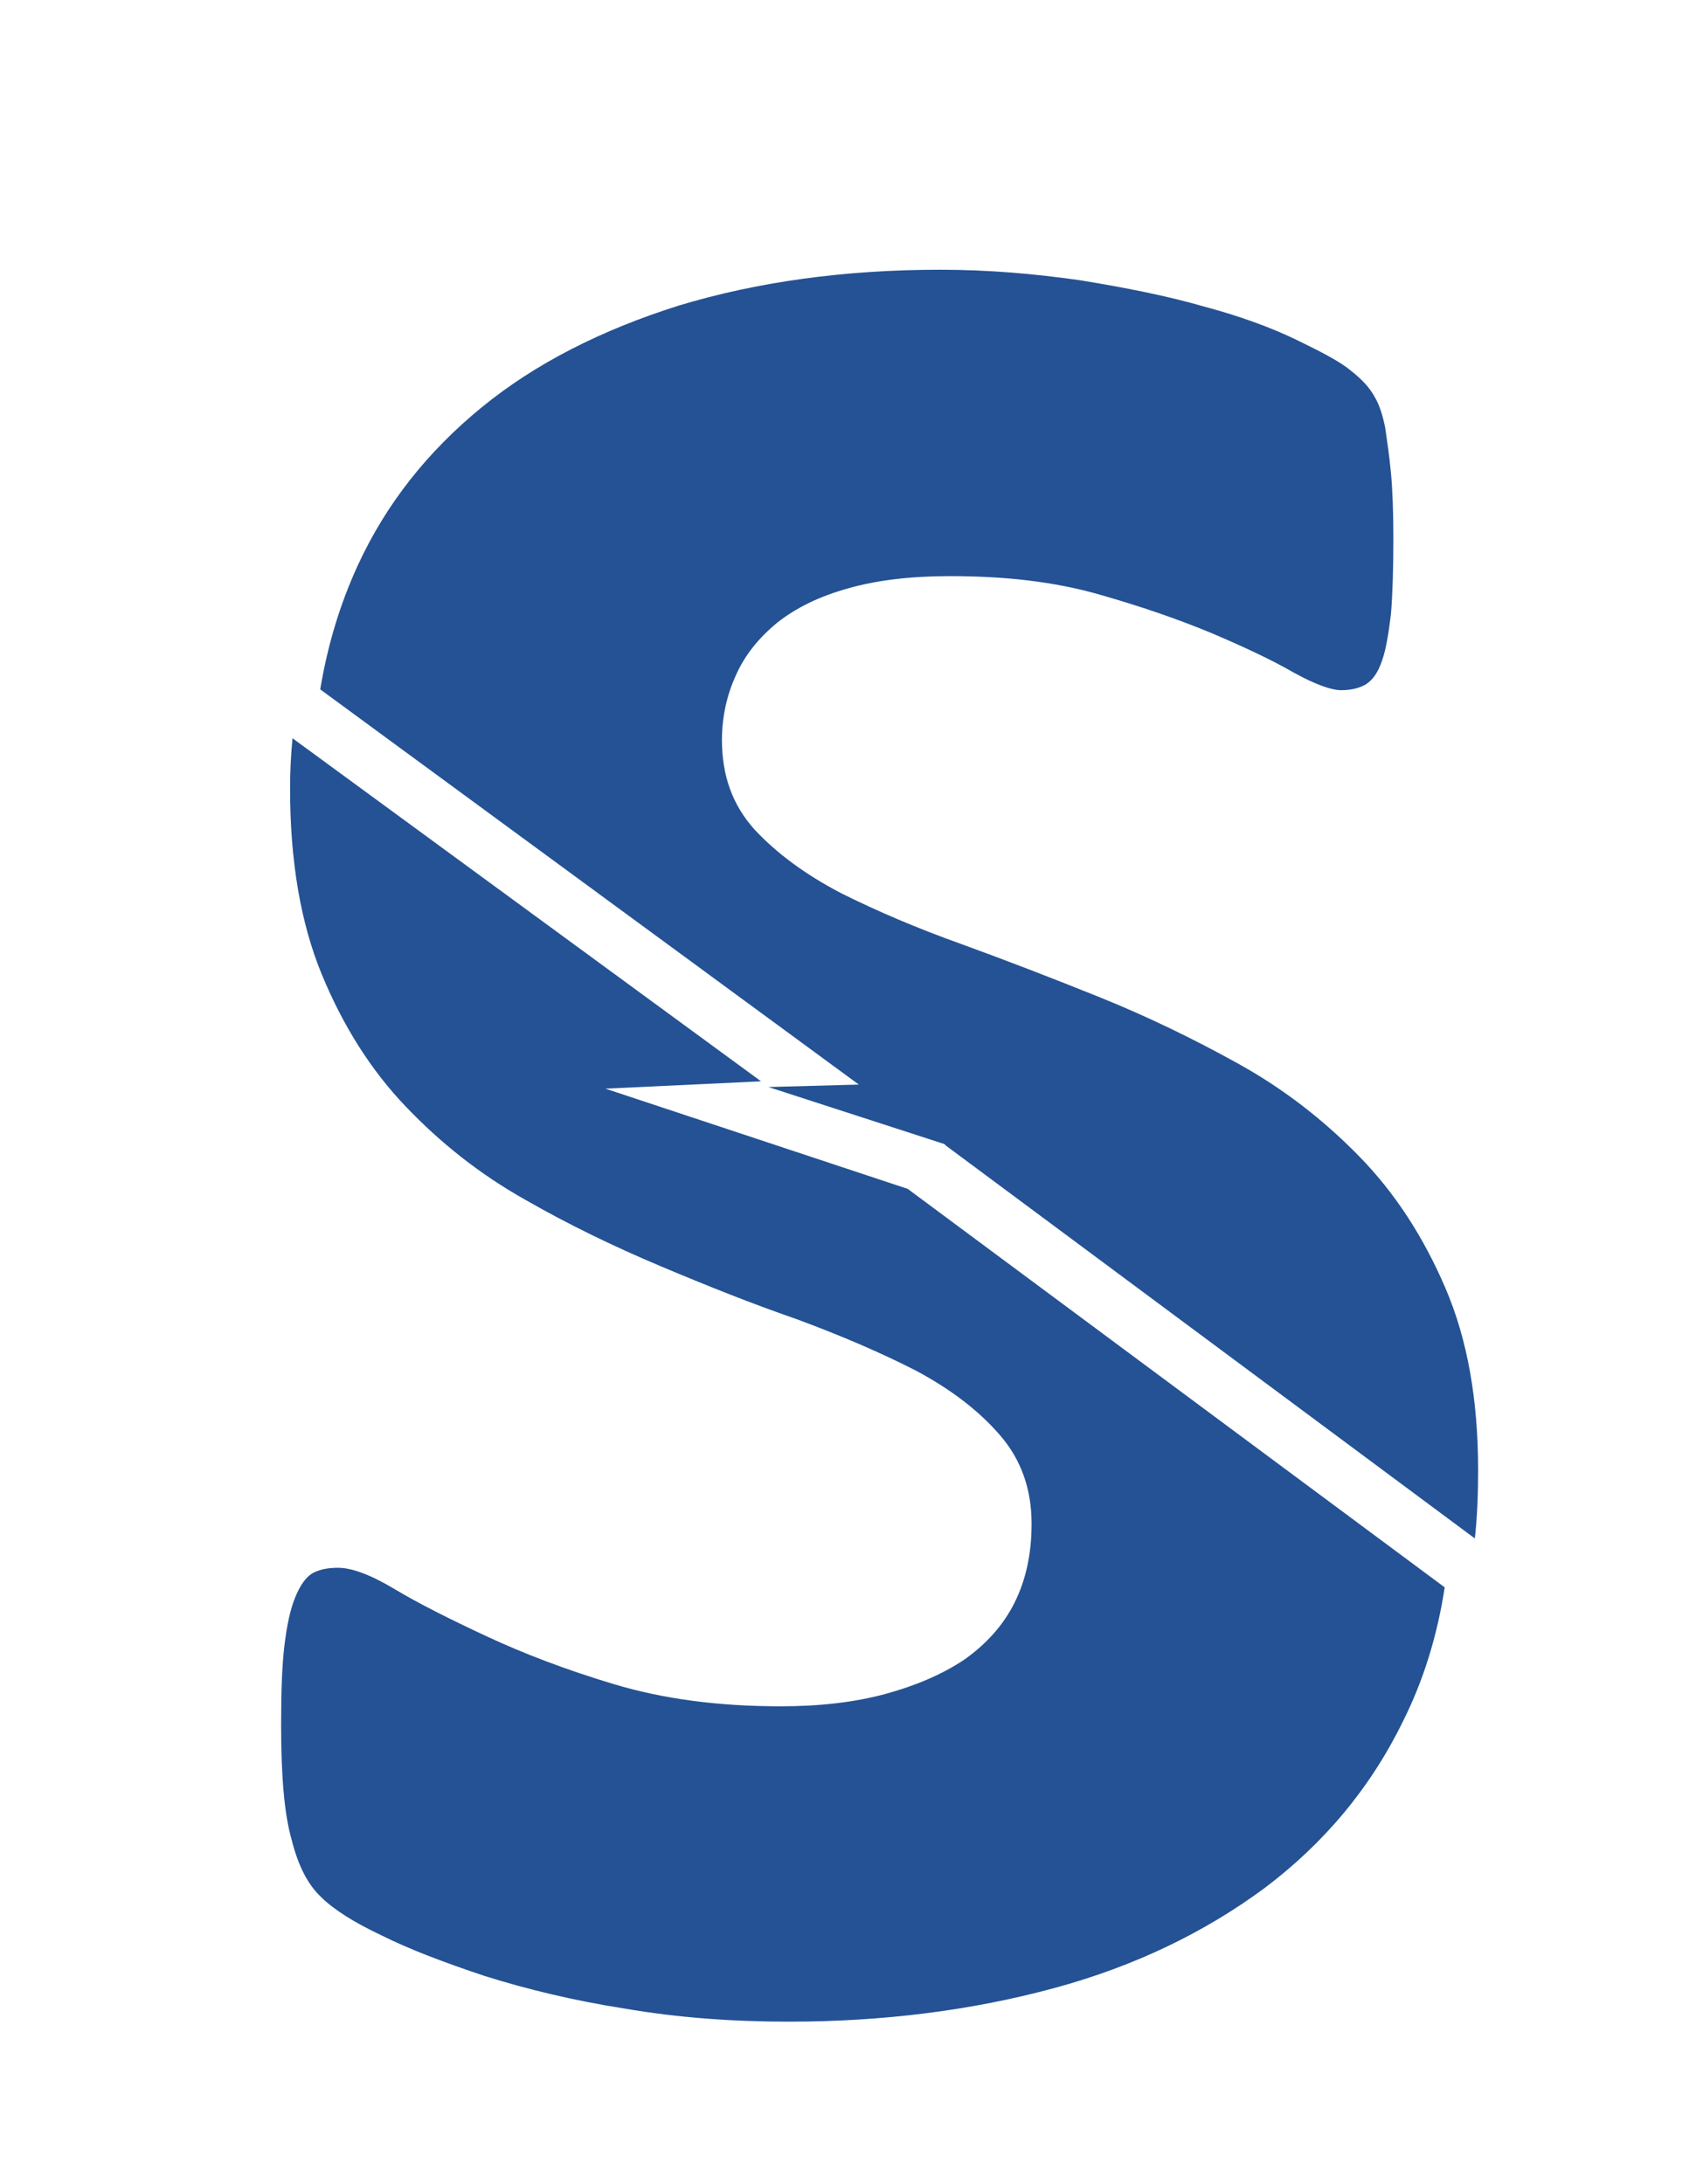
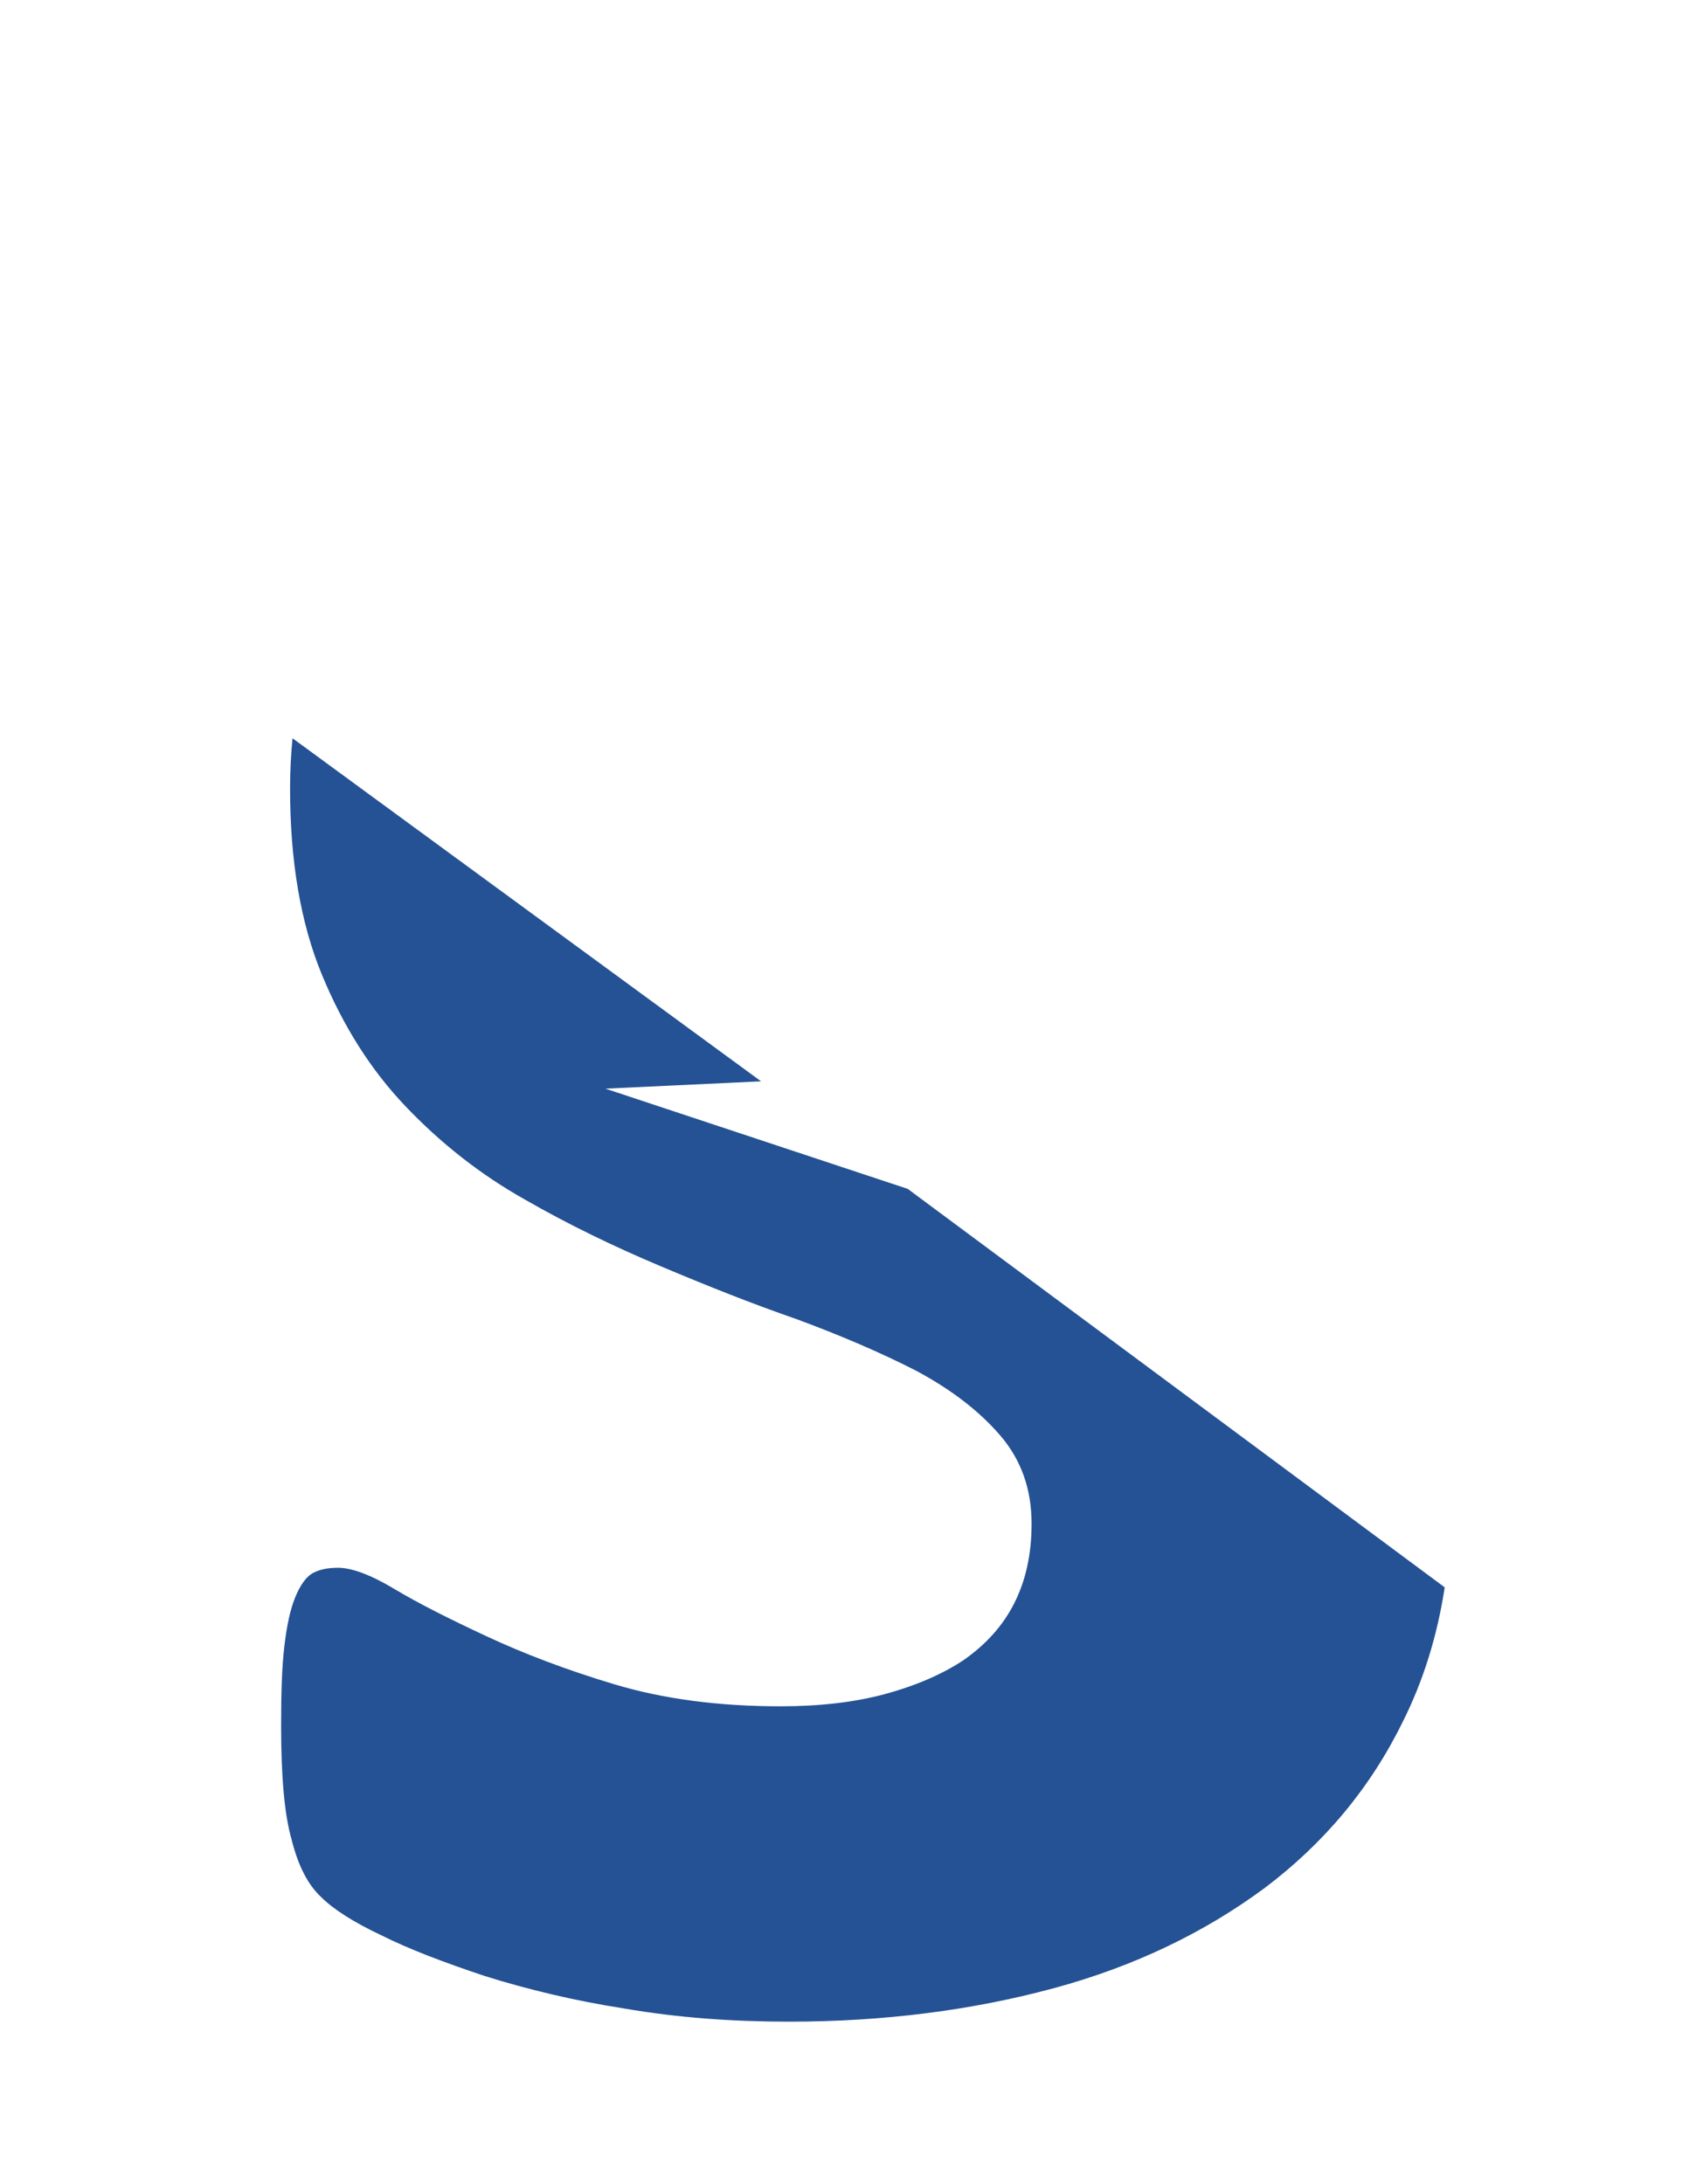
<svg xmlns="http://www.w3.org/2000/svg" version="1.1" id="Layer_1" x="0px" y="0px" viewBox="0 0 209 268" style="enable-background:new 0 0 209 268;" xml:space="preserve">
  <style type="text/css">
	.st0{fill:#245294;}
</style>
-   <path class="st0" d="M94.3,133.4l21.6,7l0.2,0.2l64.9,48.2c0.3-2.7,0.4-5.5,0.4-8.4c0-8.6-1.3-16-4-22.3  c-2.7-6.3-6.2-11.7-10.6-16.2c-4.4-4.5-9.3-8.3-14.9-11.4c-5.6-3.1-11.2-5.8-16.9-8.1c-5.7-2.3-11.4-4.5-16.9-6.5  c-5.6-2-10.5-4.1-14.9-6.3c-4.4-2.3-7.9-4.9-10.6-7.8c-2.7-3-4-6.6-4-11c0-2.8,0.6-5.5,1.7-7.9c1.1-2.5,2.8-4.6,5.1-6.5  c2.3-1.8,5.1-3.2,8.7-4.2c3.5-1,7.7-1.5,12.5-1.5c6.8,0,12.8,0.7,18.1,2.2c5.3,1.5,9.9,3.1,14,4.8c4,1.7,7.4,3.3,10,4.8  c2.7,1.5,4.7,2.2,5.9,2.2c1.1,0,2.1-0.2,3-0.7c0.8-0.5,1.5-1.4,2-2.9c0.5-1.4,0.8-3.3,1.1-5.7c0.2-2.4,0.3-5.5,0.3-9.3  c0-3.2-0.1-6-0.3-8.1c-0.2-2.2-0.5-4-0.7-5.5c-0.3-1.5-0.7-2.8-1.3-3.8c-0.6-1.1-1.5-2.1-2.9-3.2c-1.3-1.1-3.6-2.3-6.7-3.8  c-3.1-1.5-6.9-2.9-11.4-4.1c-4.5-1.3-9.6-2.3-15.1-3.2c-5.6-0.8-11.3-1.3-17.2-1.3c-11.8,0-22.5,1.5-32.1,4.4  c-9.5,3-17.6,7.1-24.2,12.5c-6.6,5.4-11.7,11.8-15.2,19.4c-2.2,4.8-3.7,9.8-4.6,15.2l66.1,48.5L94.3,133.4z" />
  <path class="st0" d="M74.3,133.6l19.1-0.9L35.9,90.6c-0.2,2-0.3,4.1-0.3,6.2c0,8.9,1.3,16.5,3.9,22.8c2.6,6.3,6,11.7,10.3,16.2  c4.3,4.5,9.1,8.3,14.6,11.4c5.4,3.1,11,5.8,16.7,8.2c5.7,2.4,11.2,4.6,16.7,6.5c5.4,2,10.3,4.1,14.6,6.3c4.3,2.3,7.7,4.9,10.3,7.9  c2.6,3,3.9,6.6,3.9,10.9c0,3.7-0.7,6.9-2.1,9.7c-1.4,2.8-3.5,5.1-6.2,7c-2.7,1.8-6,3.2-9.7,4.2c-3.7,1-8,1.5-12.8,1.5  c-7.6,0-14.4-0.9-20.4-2.7c-6-1.8-11.2-3.8-15.7-5.9c-4.5-2.1-8.3-4-11.3-5.8c-3-1.8-5.3-2.6-6.9-2.6c-1.3,0-2.3,0.2-3.2,0.7  c-0.8,0.5-1.5,1.5-2.1,3c-0.6,1.5-1,3.4-1.3,5.9c-0.3,2.5-0.4,5.7-0.4,9.8c0,6.2,0.4,10.9,1.3,14c0.8,3.2,2,5.5,3.6,7  c1.5,1.5,4,3.1,7.4,4.7c3.4,1.7,7.6,3.3,12.7,5c5.1,1.6,10.8,3,17.2,4c6.4,1.1,13.1,1.6,20.1,1.6c11.7,0,22.5-1.4,32.5-4.1  c10-2.7,18.6-6.9,25.9-12.3c7.3-5.5,13-12.3,17-20.5c2.5-5,4.2-10.5,5.1-16.4l-65.9-48.9L74.3,133.6z" />
</svg>